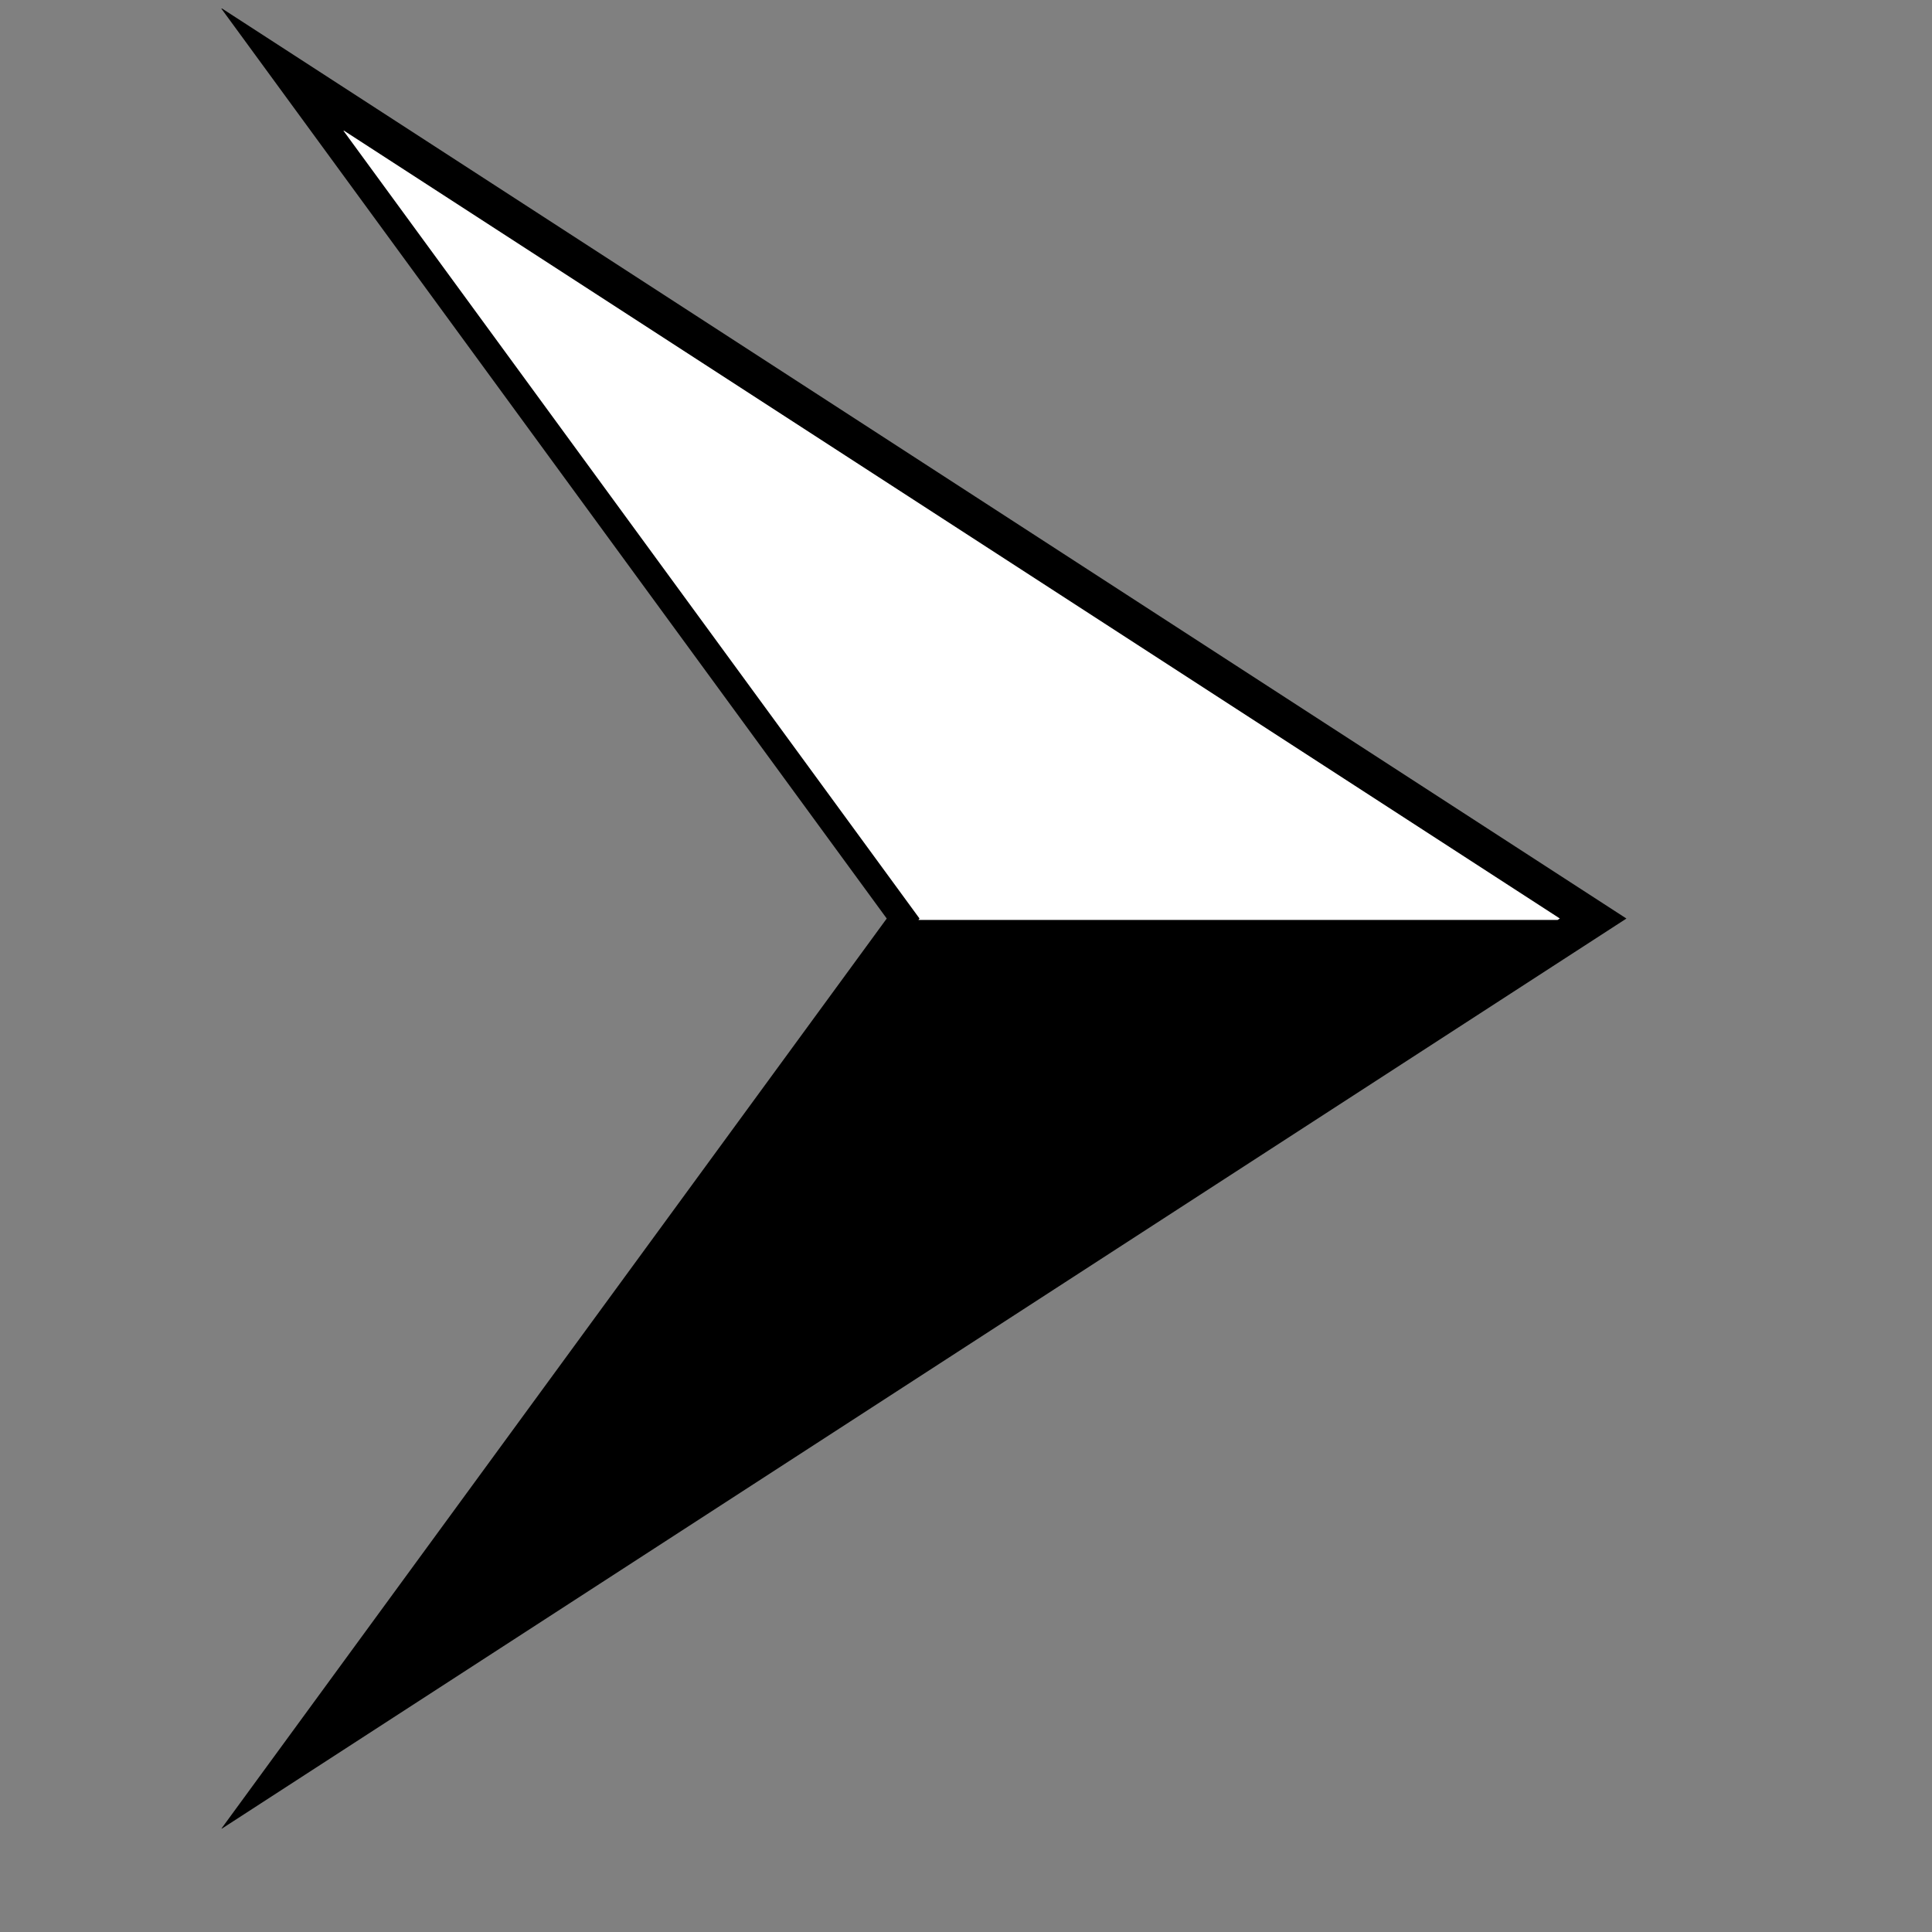
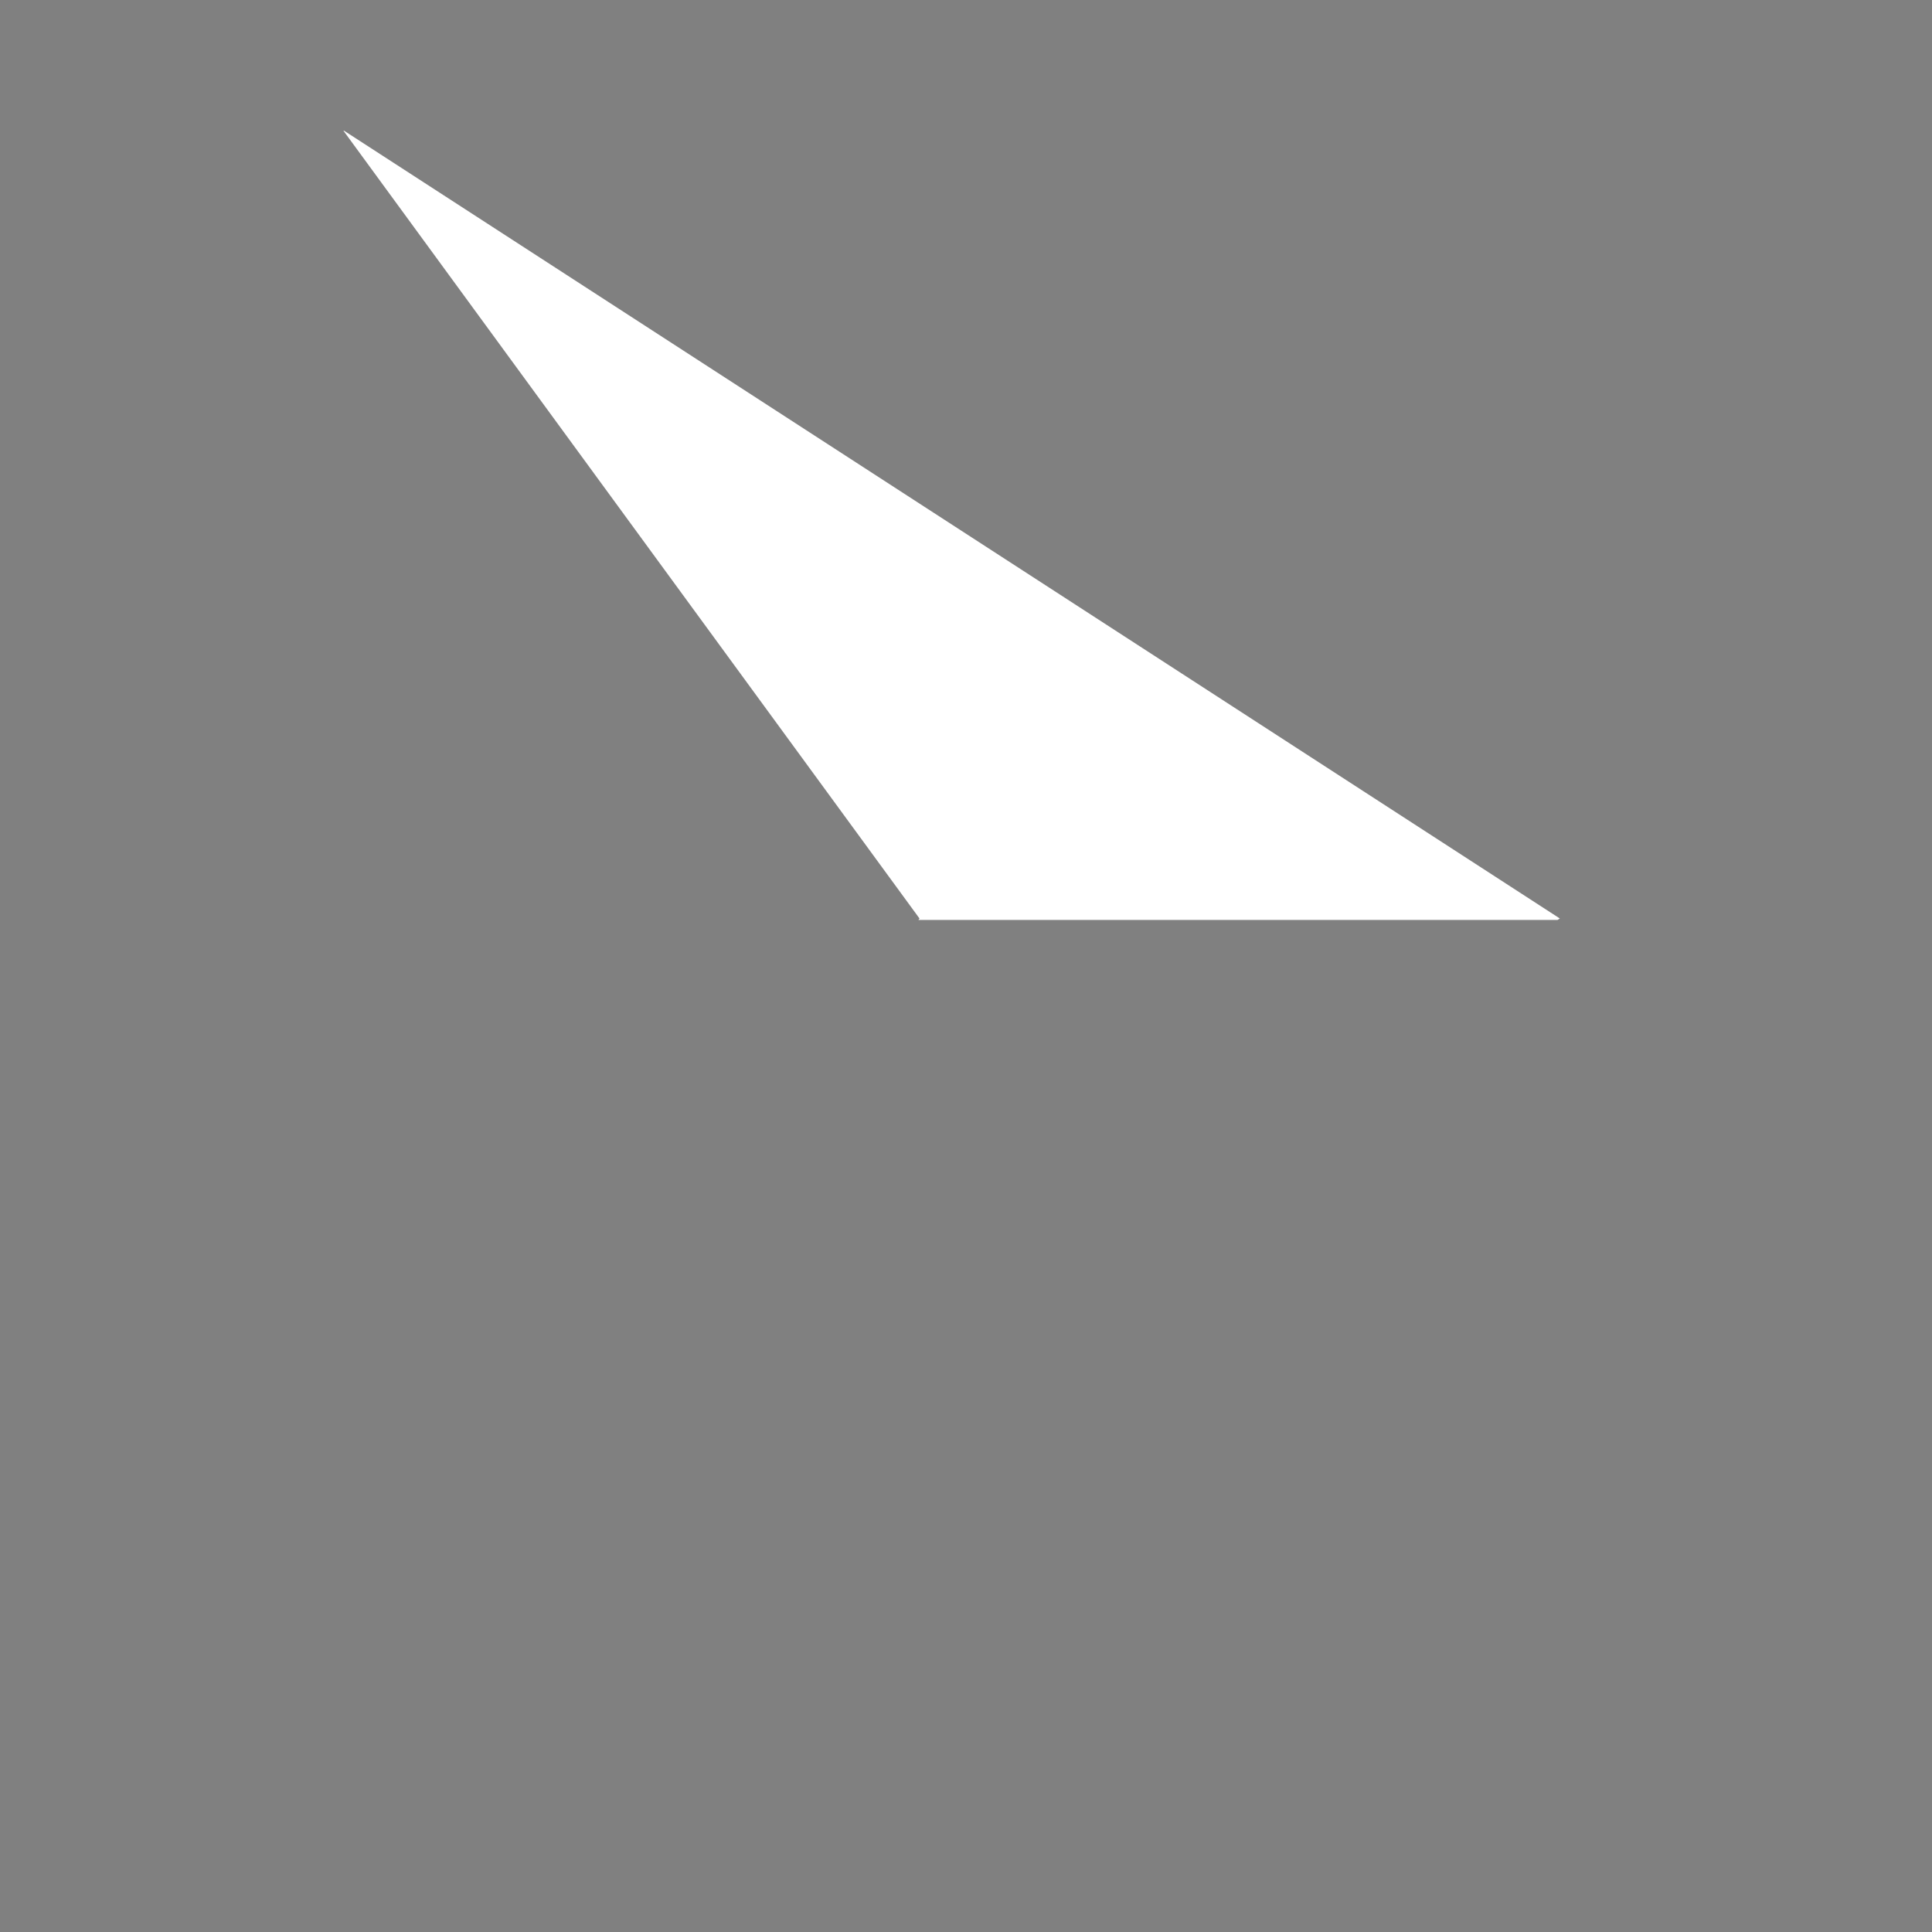
<svg xmlns="http://www.w3.org/2000/svg" width="12" height="12" version="1.1" viewBox="0 0 3.175 3.175">
  <rect x="0" y="0" width="3.175" height="3.175" fill="#808080" stroke="none" />
  <g transform="matrix(.043 0 0 .043 -4.753 -5.53)" stroke-linecap="square">
-     <path d="m119.02 128.93-0.028-1.9e-4 25.432 34.779-25.426 34.78 0.021-3.4e-4 53.675-34.779z" stroke-width=".314" />
-     <path d="m123.66 133.6 22.016 30.107-0.041 0.056h24.427l0.086-0.056-46.465-30.107z" fill="#fff" stroke-width=".271" />
+     <path d="m123.66 133.6 22.016 30.107-0.041 0.056h24.427l0.086-0.056-46.465-30.107" fill="#fff" stroke-width=".271" />
  </g>
</svg>